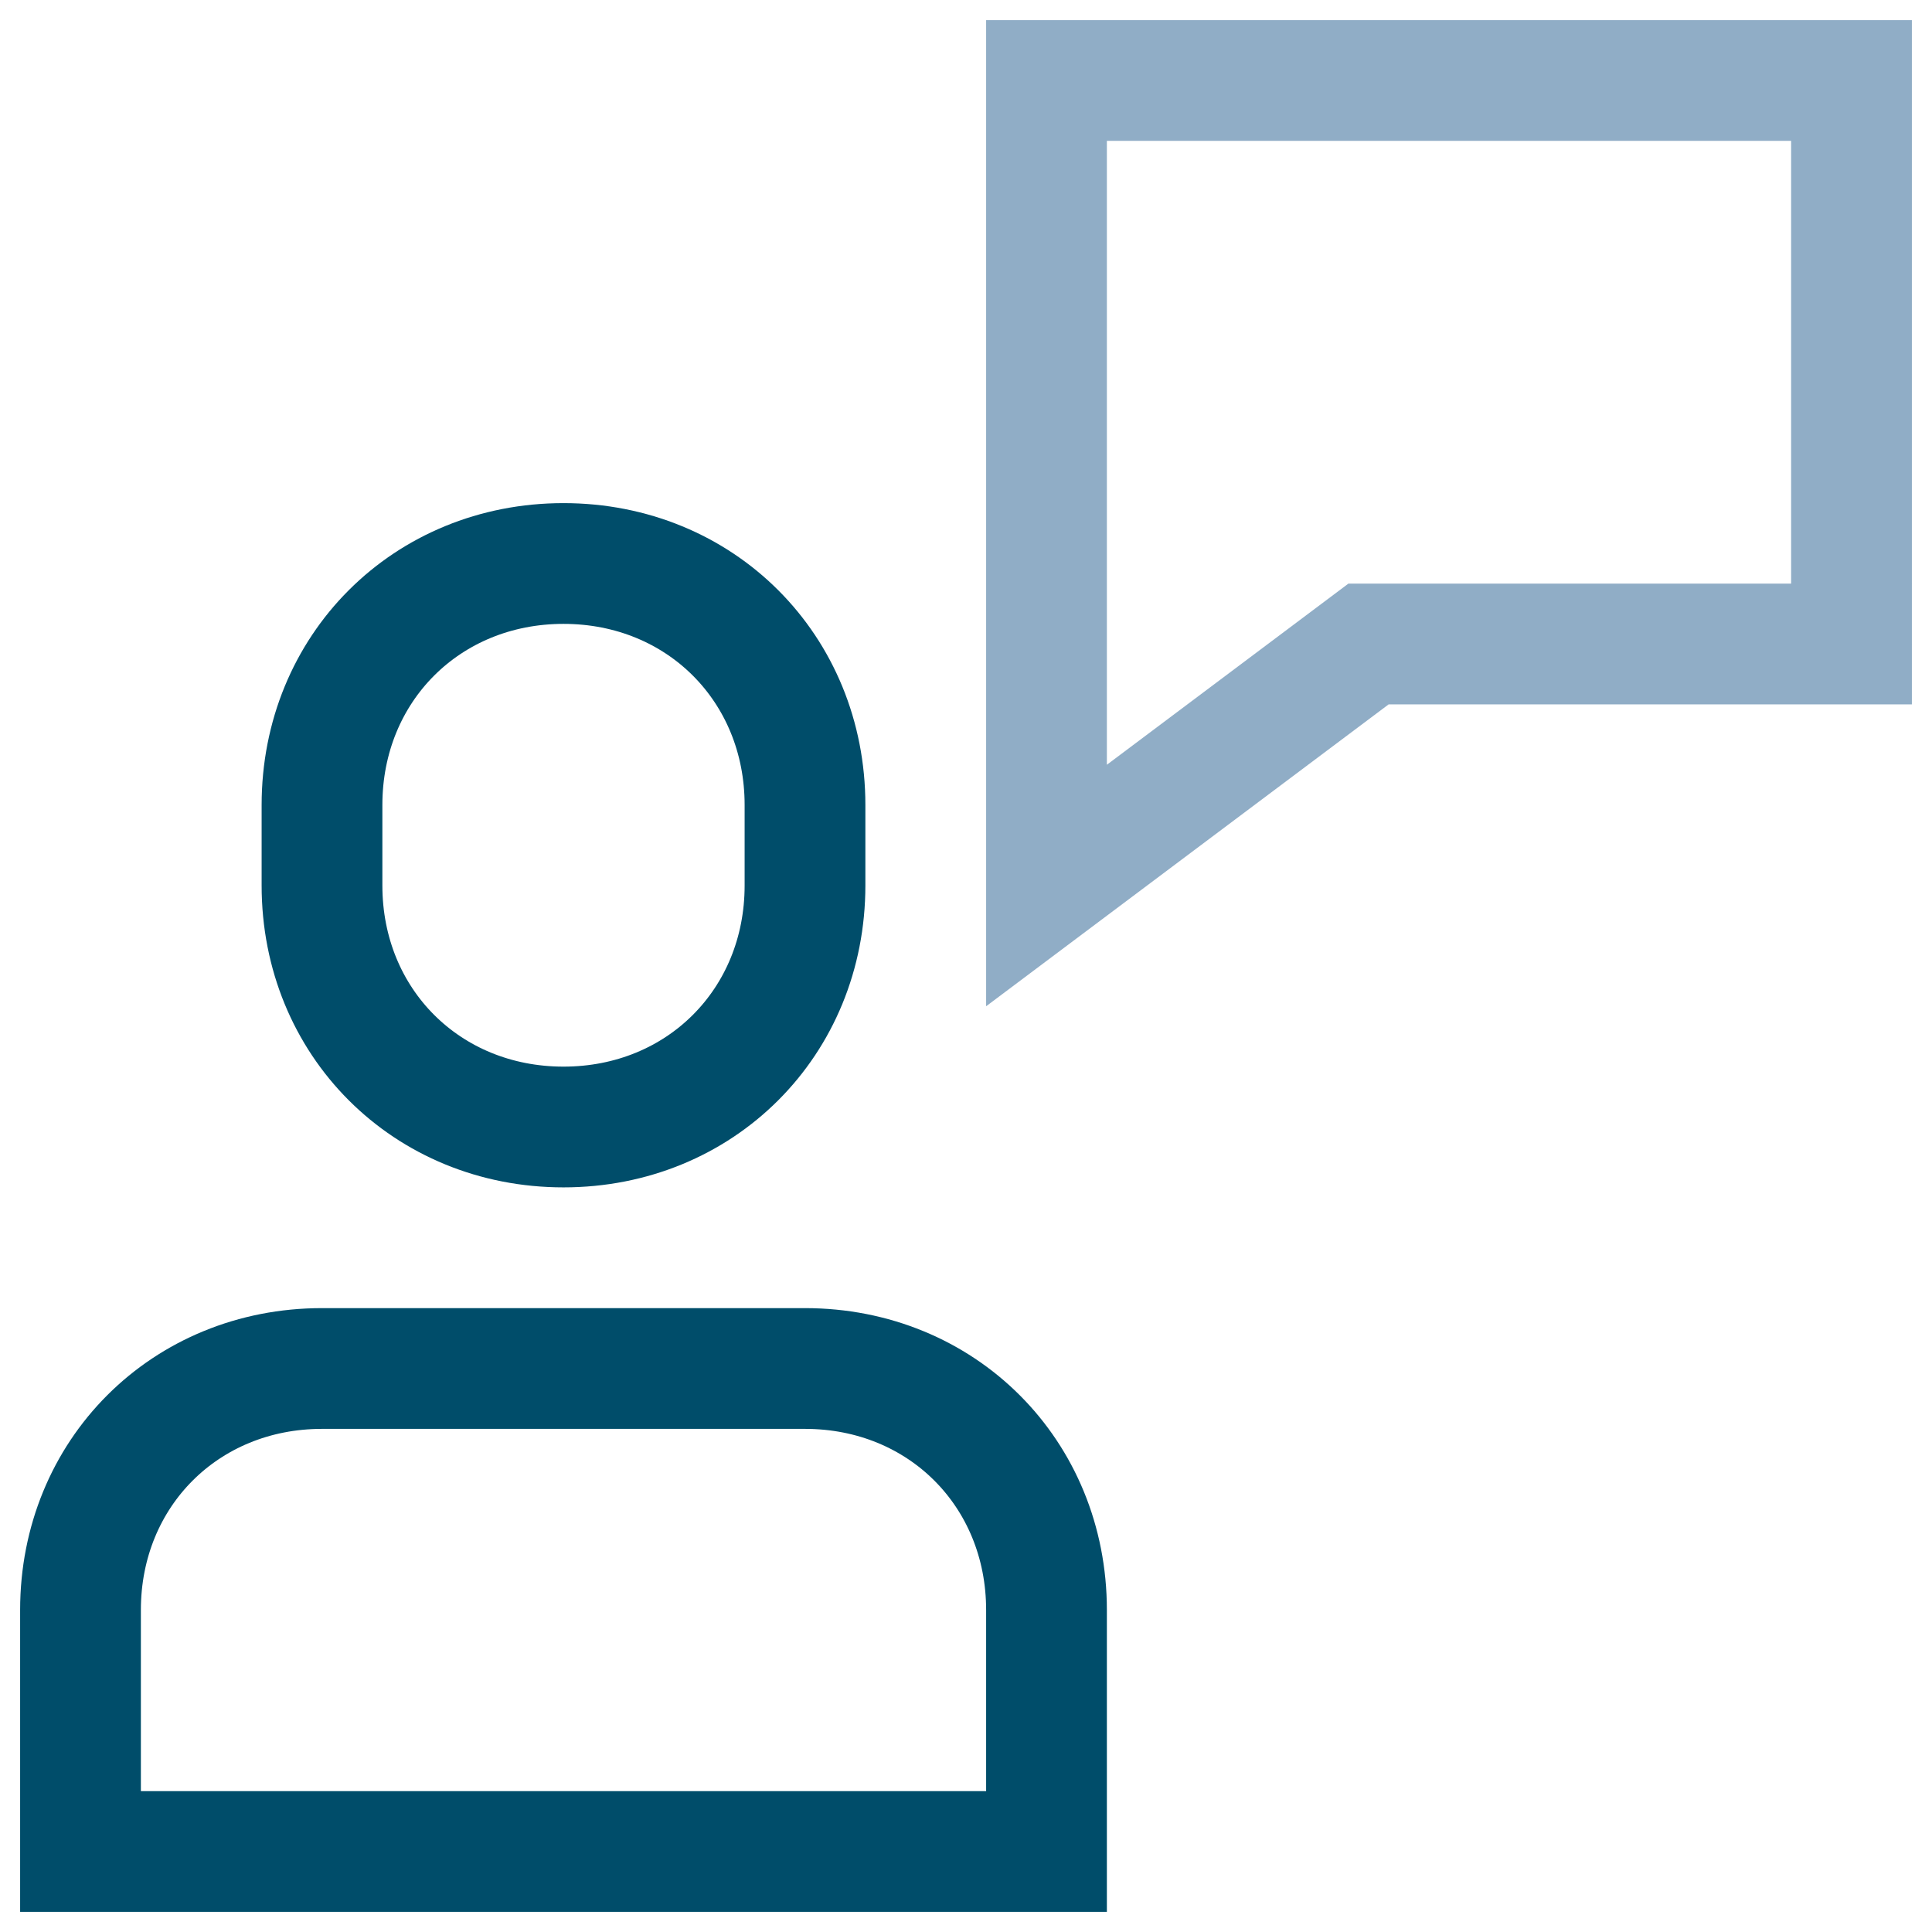
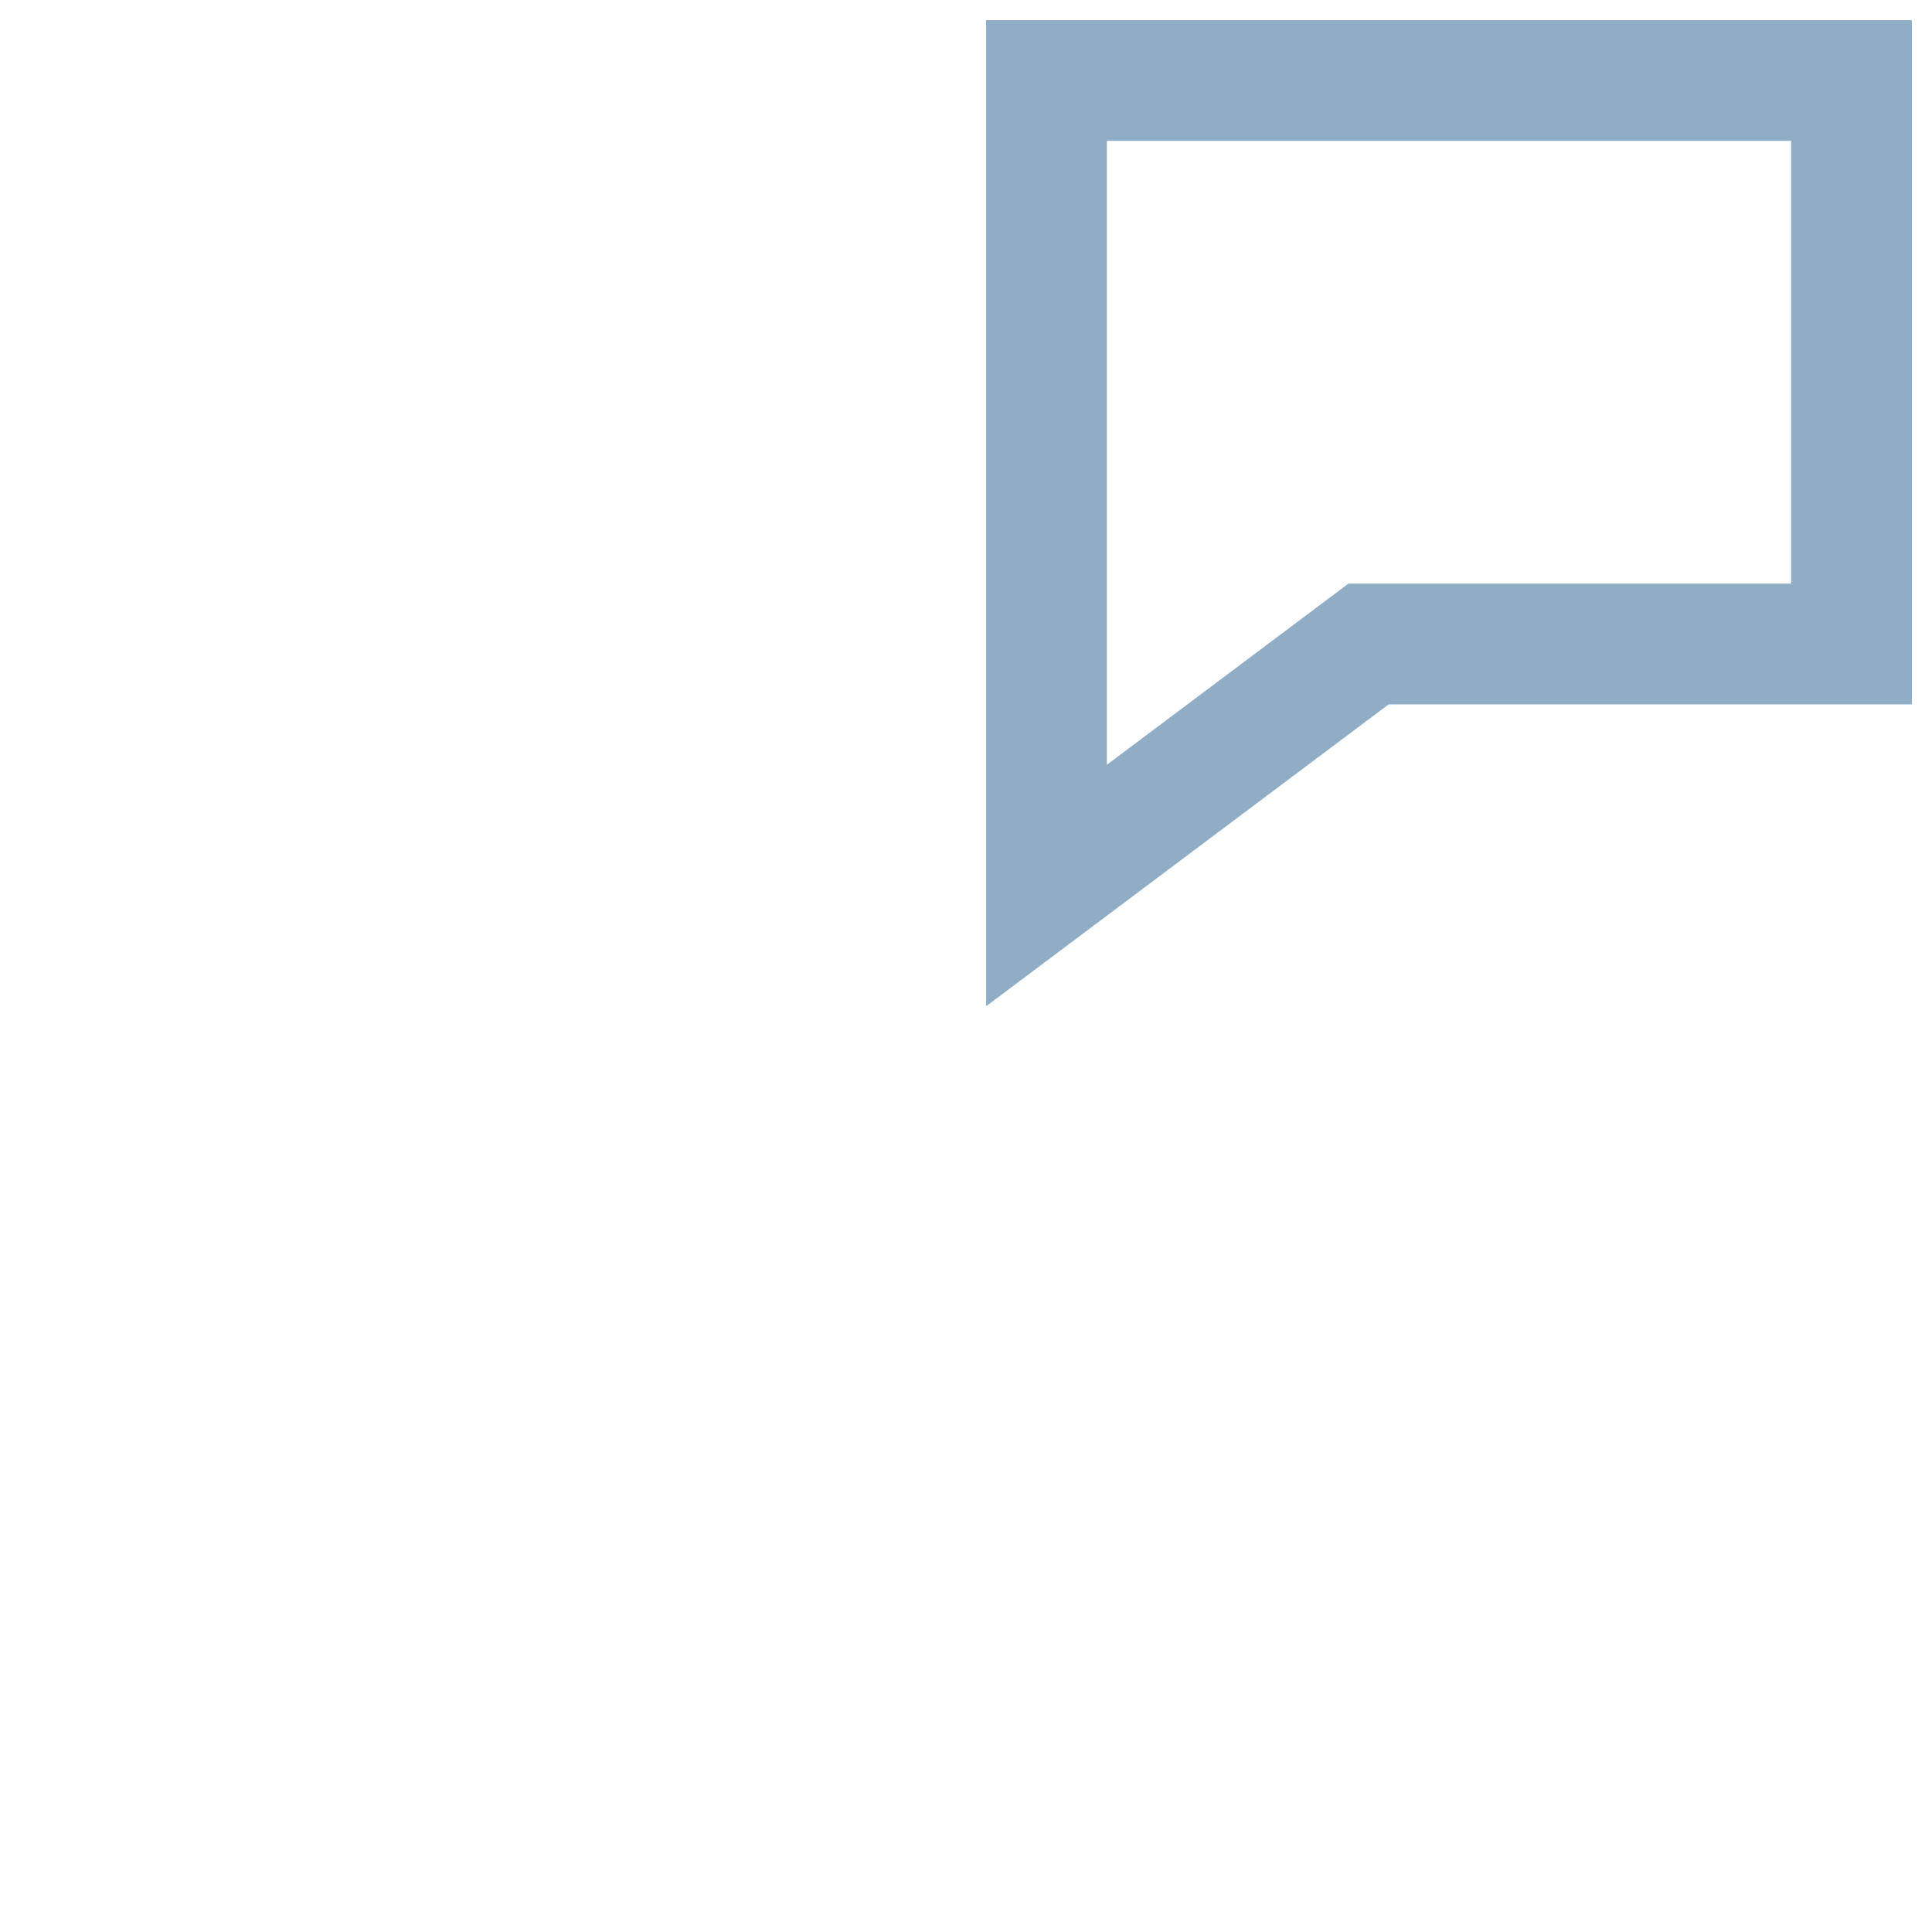
<svg xmlns="http://www.w3.org/2000/svg" height="30" width="30" role="presentation" viewBox="0 0 24 24" data-sanitized-focusable="false">
  <g stroke-linecap="square" fill-rule="evenodd" fill="none" stroke-width="1.5px">
-     <path stroke-width="1.5px" fill="none" stroke="#004D6A" d="M10 17H4c-1.7 0-3 1.3-3 3v3h12v-3c0-1.7-1.3-3-3-3zM7 14c-1.7 0-3-1.3-3-3v-1c0-1.7 1.3-3 3-3s3 1.3 3 3v1c0 1.7-1.3 3-3 3z" />
    <path stroke-width="1.5px" fill="none" d="M13 1v10l4-3h6V1z" stroke="#90ADC6" />
  </g>
</svg>